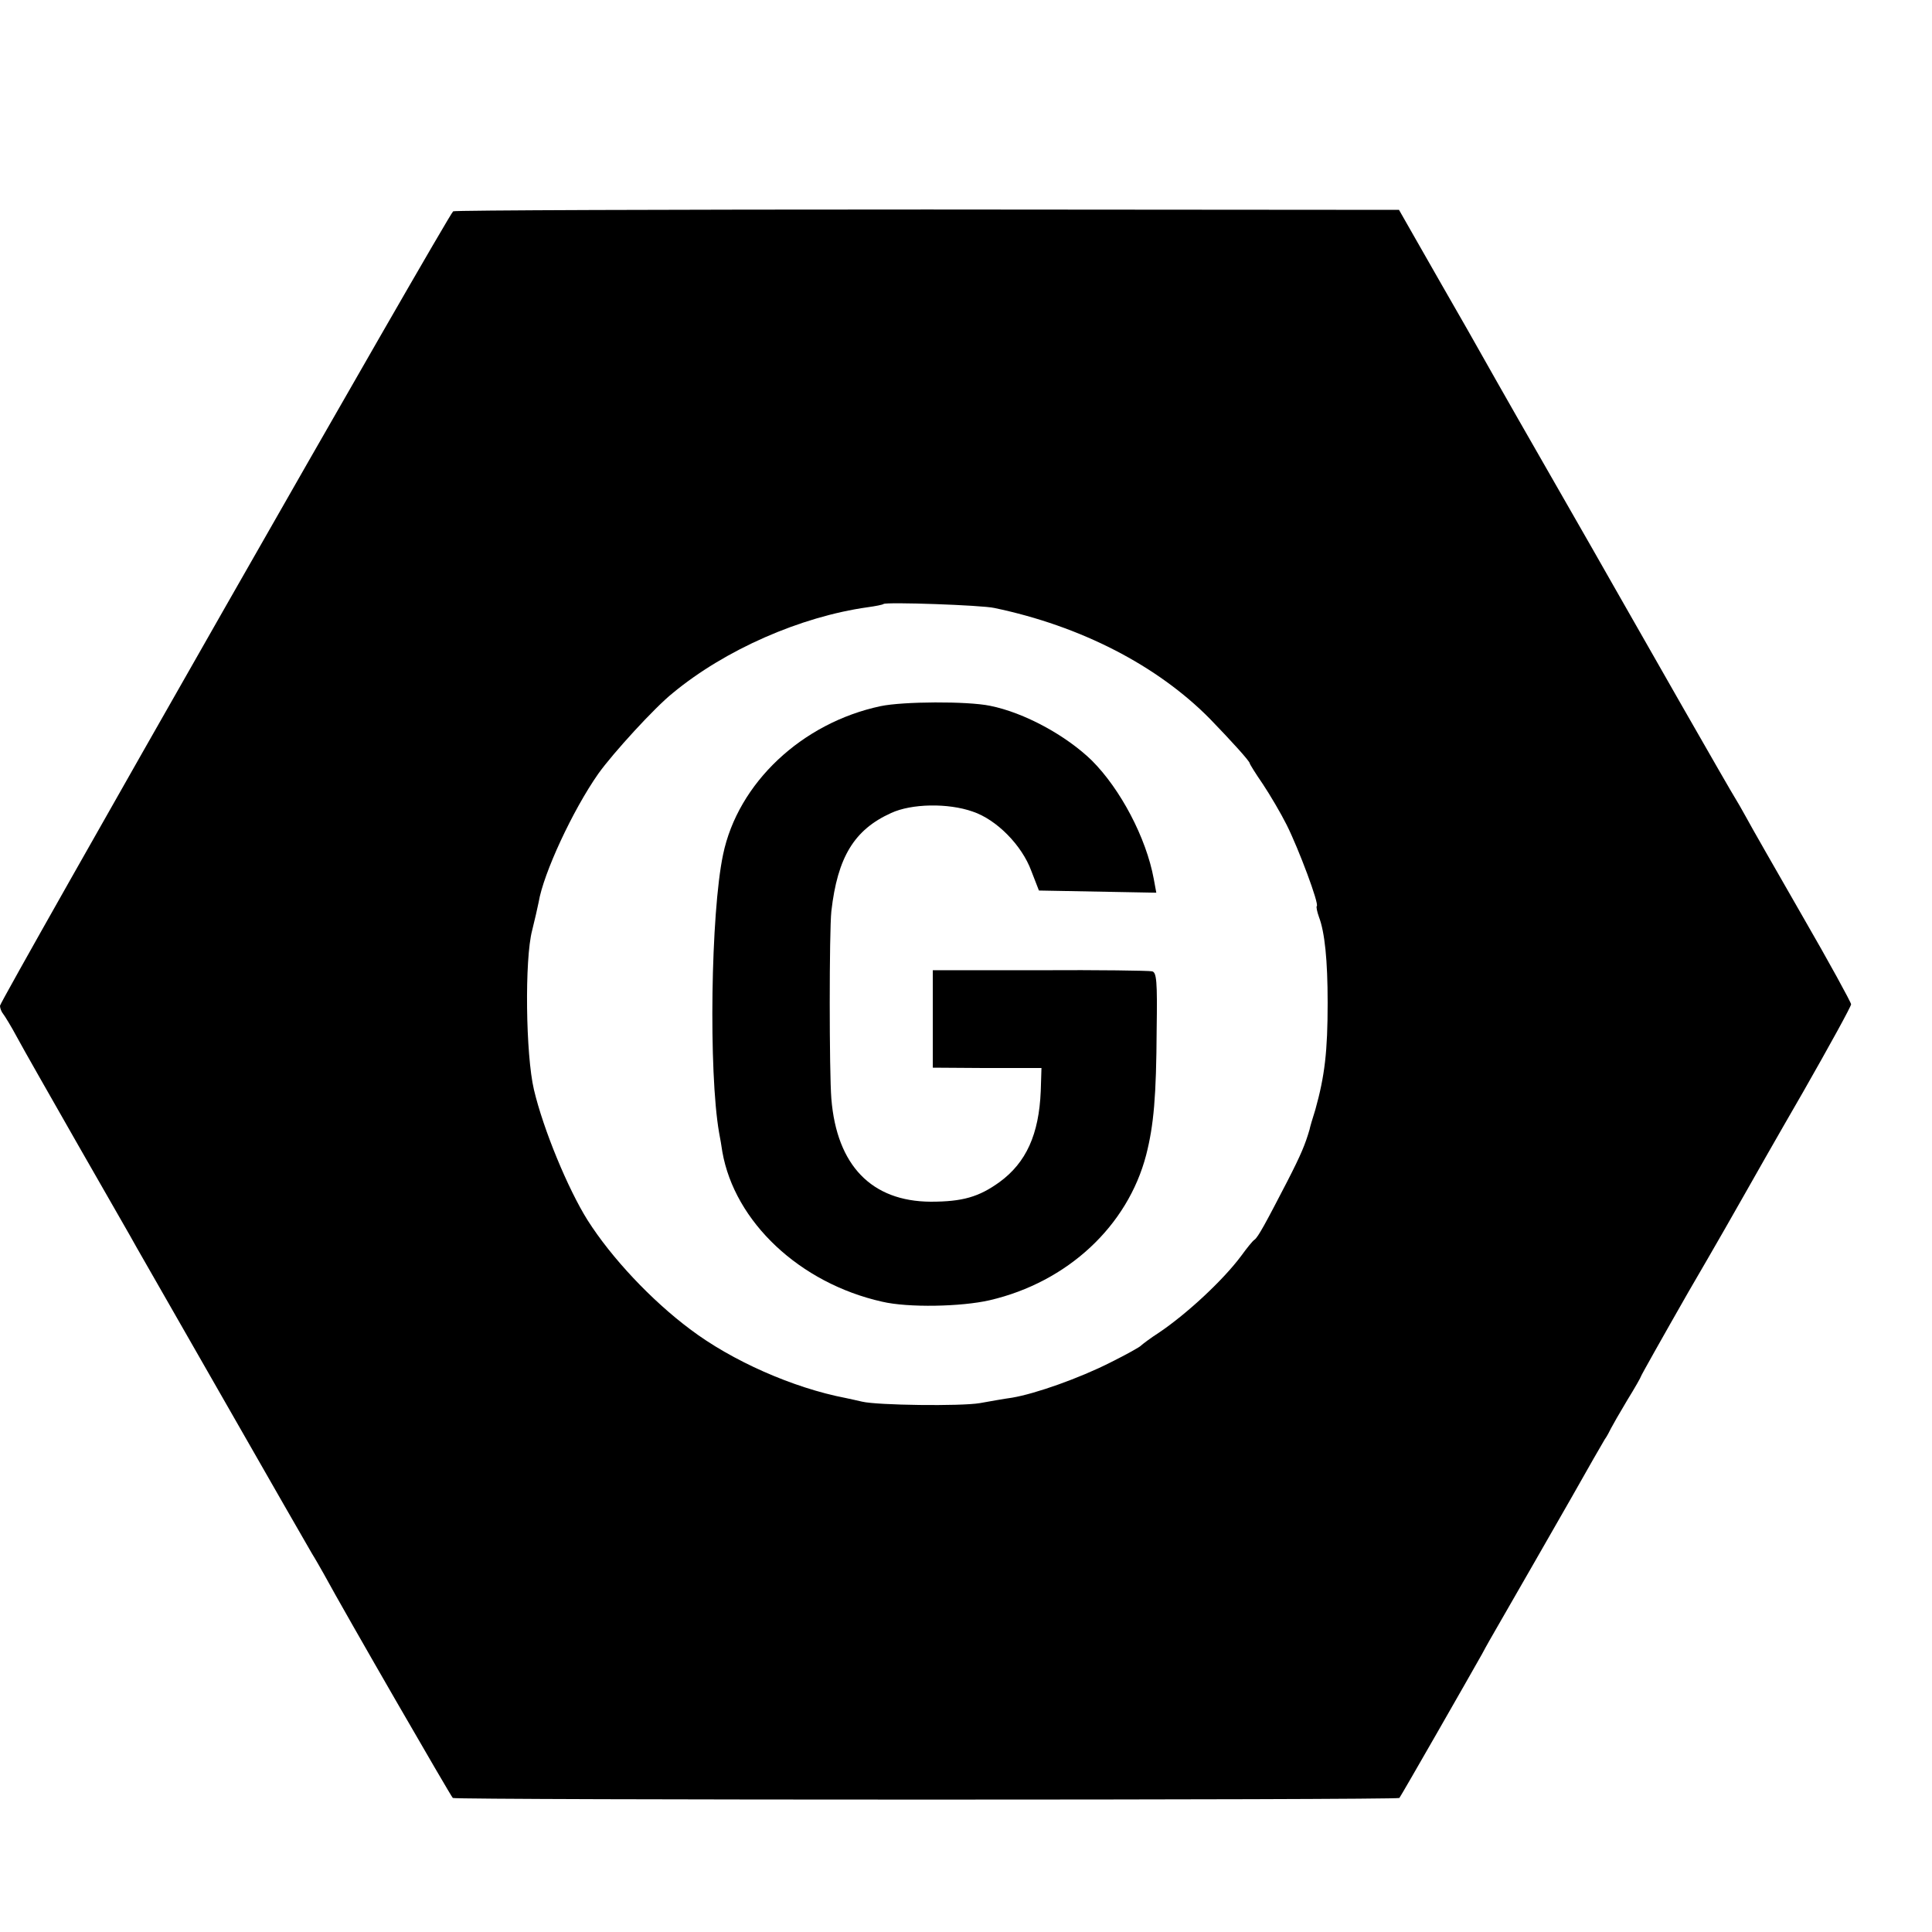
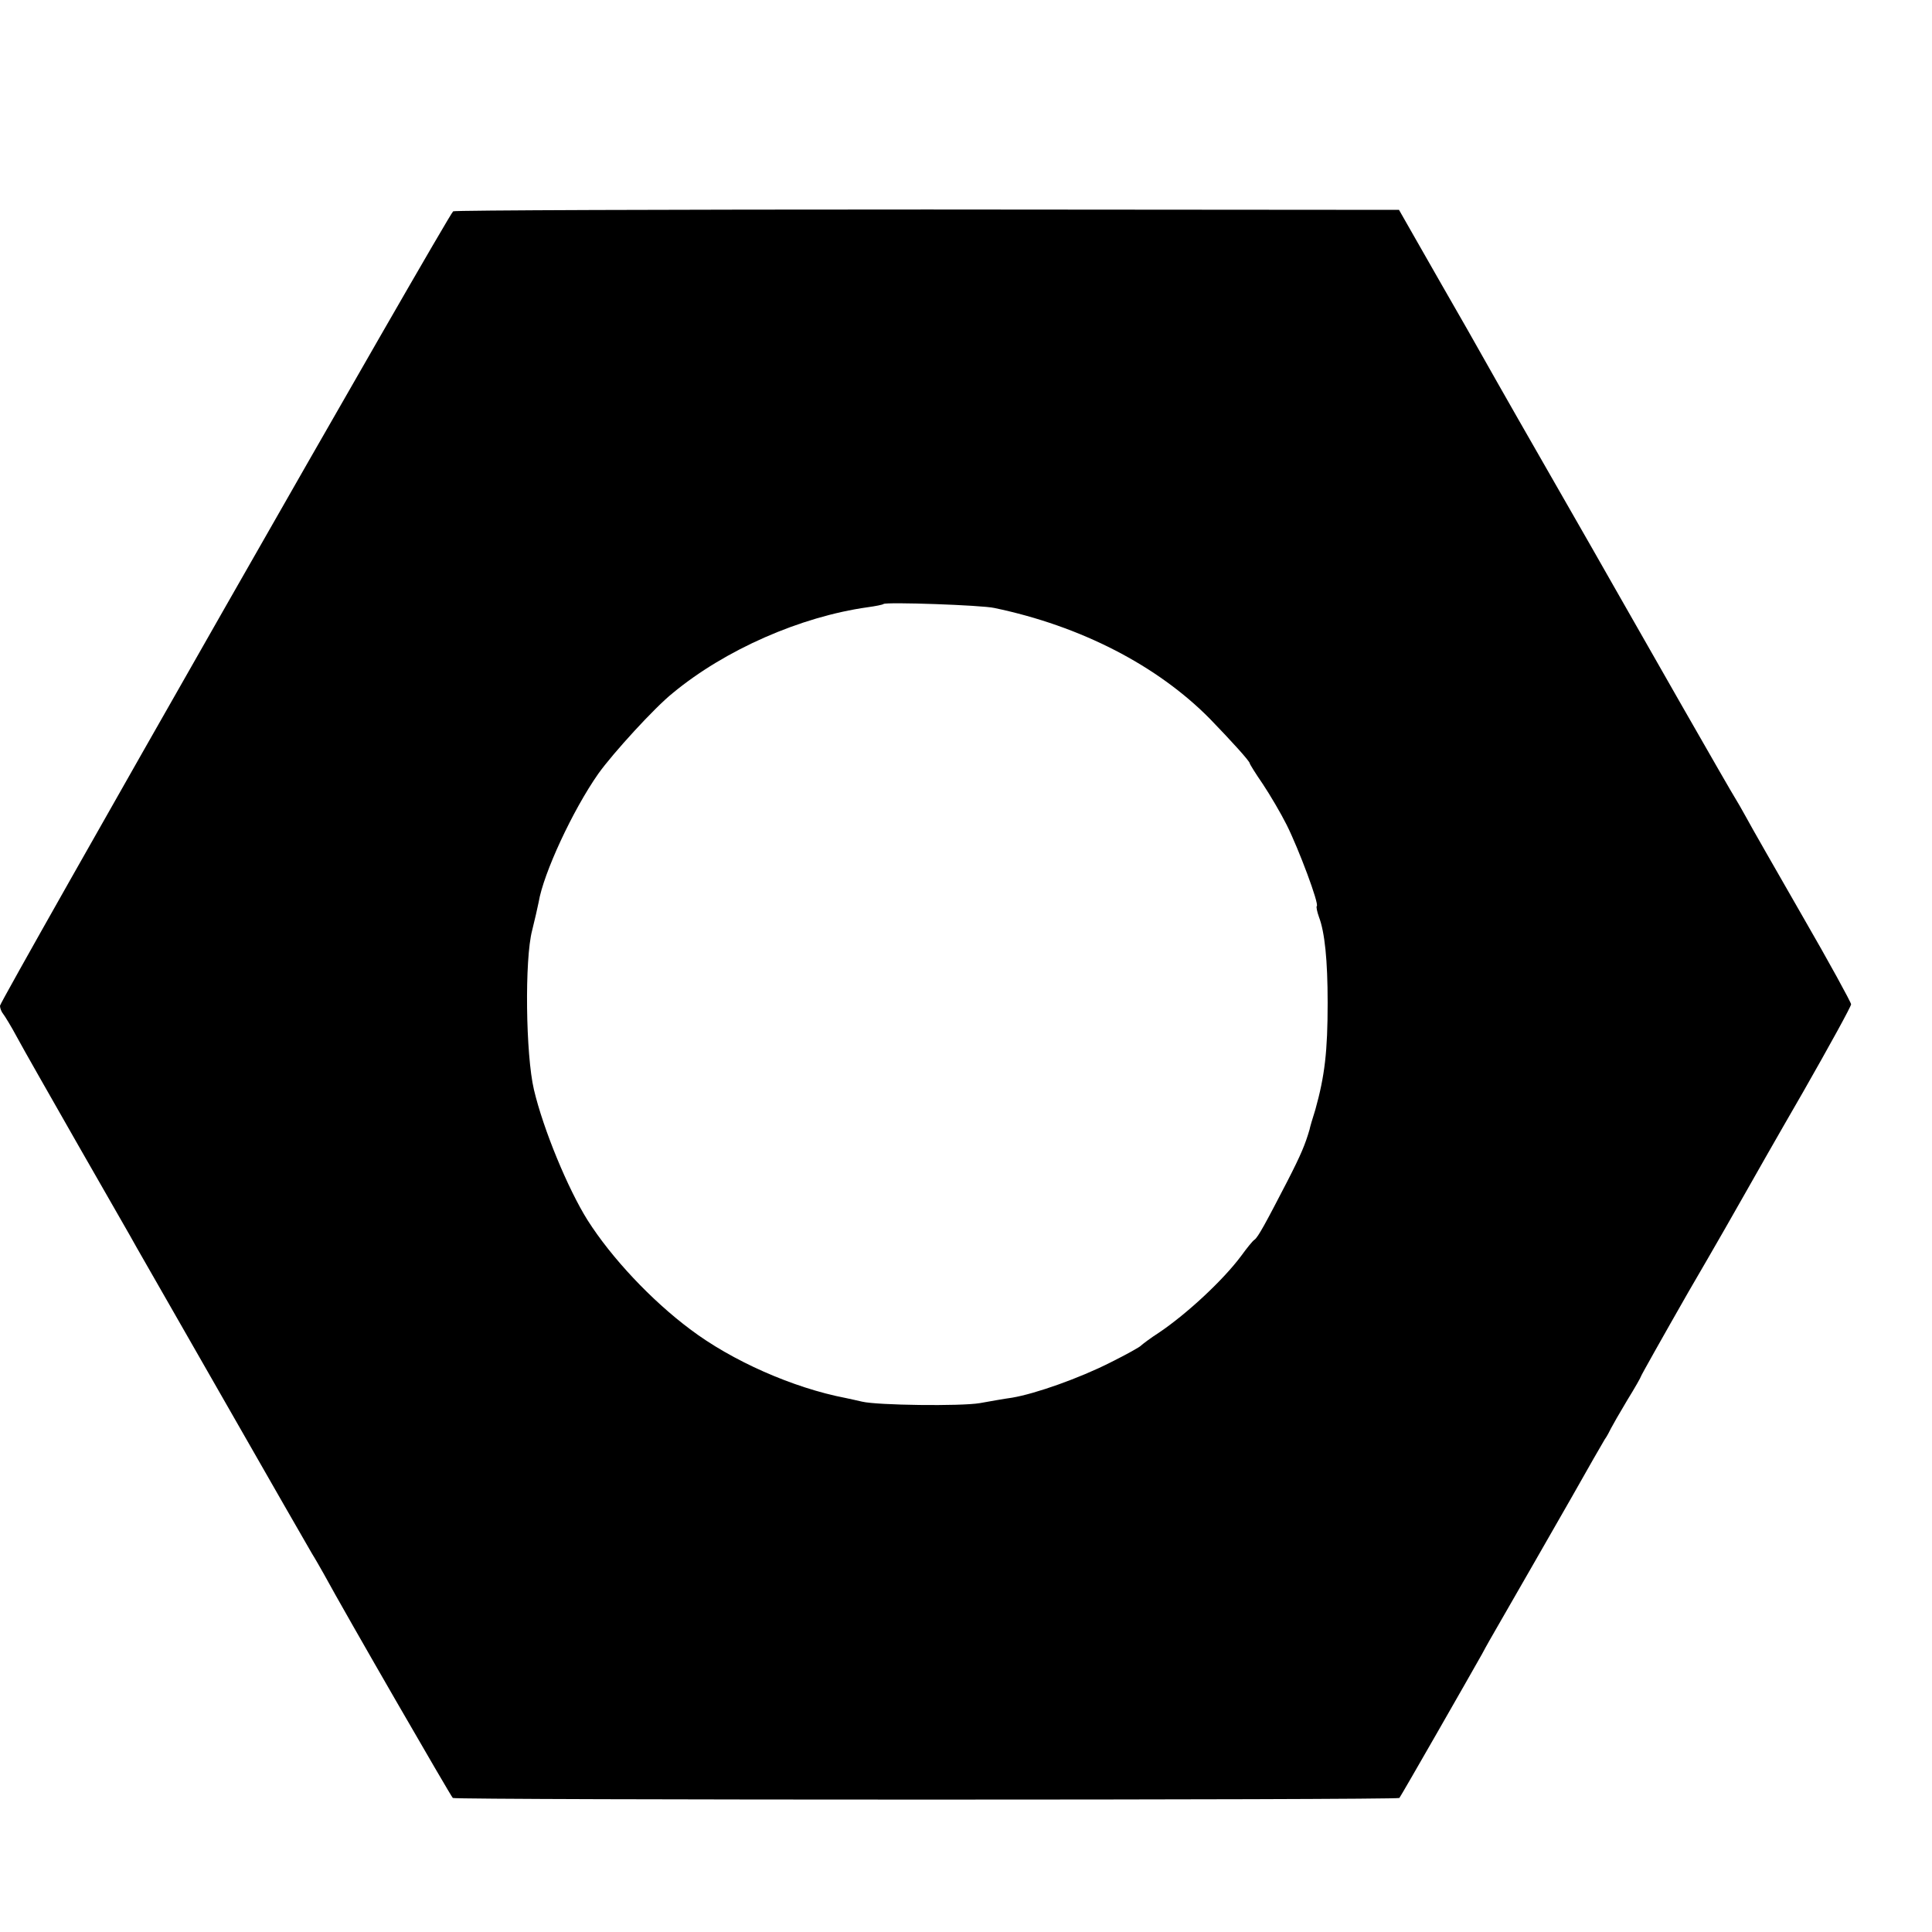
<svg xmlns="http://www.w3.org/2000/svg" version="1.0" width="16pt" height="16pt" viewBox="0 0 16 16" preserveAspectRatio="xMidYMid meet">
  <g transform="translate(0,16) scale(0.003,-0.003)" fill="#000000" stroke="none">
-     <path d="M1251 4750 c-13 -8 -1251 -2180 -1251 -2193 0 -7 4 -17 9 -23 4 -5 22 -34 38 -64 16 -30 93 -165 170 -300 77 -135 150 -261 160 -280 45 -78 467 -817 484 -845 10 -16 24 -41 32 -55 63 -116 352 -616 357 -620 10 -6 2607 -6 2613 0 5 6 196 340 228 397 11 21 30 54 41 73 28 48 175 305 206 359 49 87 83 146 92 161 6 8 13 22 17 30 4 8 24 43 45 78 21 34 38 64 38 66 0 2 59 107 131 233 73 125 143 248 157 273 14 25 85 150 159 278 73 128 133 237 133 243 0 5 -60 115 -134 243 -74 129 -144 251 -155 272 -12 22 -26 46 -31 54 -9 13 -270 470 -338 590 -14 25 -86 151 -160 280 -74 129 -146 255 -160 280 -14 25 -51 90 -82 145 -65 113 -79 138 -143 250 l-45 79 -1302 1 c-716 0 -1305 -2 -1309 -5z m1494 -1095 c239 -50 450 -159 595 -306 59 -61 110 -117 110 -123 0 -2 16 -28 36 -57 20 -30 50 -81 66 -113 33 -66 90 -218 83 -224 -2 -2 1 -16 6 -30 16 -42 24 -119 24 -237 0 -134 -8 -202 -34 -295 -8 -25 -15 -49 -16 -55 -12 -41 -23 -68 -62 -144 -59 -114 -80 -153 -90 -160 -5 -3 -21 -23 -37 -45 -50 -67 -149 -159 -226 -211 -25 -16 -47 -33 -50 -36 -3 -4 -41 -25 -85 -47 -85 -43 -206 -86 -271 -97 -22 -3 -61 -10 -89 -15 -53 -9 -283 -6 -325 4 -14 3 -34 8 -45 10 -146 28 -315 103 -430 190 -107 80 -217 197 -283 301 -54 86 -122 250 -148 360 -23 97 -26 361 -5 440 7 28 15 63 18 78 13 79 94 254 165 355 40 56 155 182 205 222 145 120 353 211 538 237 22 3 42 7 44 9 7 6 271 -3 306 -11z" />
-     <path d="M2431 3384 c-217 -46 -394 -212 -435 -410 -34 -161 -40 -600 -11 -767 3 -15 7 -39 9 -53 34 -194 214 -363 441 -414 72 -17 219 -14 297 4 215 50 381 205 432 401 21 82 28 162 29 347 2 132 0 158 -13 160 -8 2 -148 4 -310 3 l-295 0 0 -135 0 -134 150 -1 150 0 -2 -64 c-5 -119 -40 -197 -114 -251 -57 -41 -102 -54 -190 -54 -163 1 -259 100 -274 284 -6 73 -6 463 0 518 17 149 63 225 165 271 56 26 157 28 225 4 66 -22 136 -93 162 -164 l21 -54 162 -3 162 -3 -7 38 c-21 114 -92 248 -171 327 -71 69 -186 132 -281 151 -63 13 -240 12 -302 -1z" />
+     <path d="M1251 4750 c-13 -8 -1251 -2180 -1251 -2193 0 -7 4 -17 9 -23 4 -5 22 -34 38 -64 16 -30 93 -165 170 -300 77 -135 150 -261 160 -280 45 -78 467 -817 484 -845 10 -16 24 -41 32 -55 63 -116 352 -616 357 -620 10 -6 2607 -6 2613 0 5 6 196 340 228 397 11 21 30 54 41 73 28 48 175 305 206 359 49 87 83 146 92 161 6 8 13 22 17 30 4 8 24 43 45 78 21 34 38 64 38 66 0 2 59 107 131 233 73 125 143 248 157 273 14 25 85 150 159 278 73 128 133 237 133 243 0 5 -60 115 -134 243 -74 129 -144 251 -155 272 -12 22 -26 46 -31 54 -9 13 -270 470 -338 590 -14 25 -86 151 -160 280 -74 129 -146 255 -160 280 -14 25 -51 90 -82 145 -65 113 -79 138 -143 250 l-45 79 -1302 1 c-716 0 -1305 -2 -1309 -5z m1494 -1095 c239 -50 450 -159 595 -306 59 -61 110 -117 110 -123 0 -2 16 -28 36 -57 20 -30 50 -81 66 -113 33 -66 90 -218 83 -224 -2 -2 1 -16 6 -30 16 -42 24 -119 24 -237 0 -134 -8 -202 -34 -295 -8 -25 -15 -49 -16 -55 -12 -41 -23 -68 -62 -144 -59 -114 -80 -153 -90 -160 -5 -3 -21 -23 -37 -45 -50 -67 -149 -159 -226 -211 -25 -16 -47 -33 -50 -36 -3 -4 -41 -25 -85 -47 -85 -43 -206 -86 -271 -97 -22 -3 -61 -10 -89 -15 -53 -9 -283 -6 -325 4 -14 3 -34 8 -45 10 -146 28 -315 103 -430 190 -107 80 -217 197 -283 301 -54 86 -122 250 -148 360 -23 97 -26 361 -5 440 7 28 15 63 18 78 13 79 94 254 165 355 40 56 155 182 205 222 145 120 353 211 538 237 22 3 42 7 44 9 7 6 271 -3 306 -11" />
  </g>
</svg>